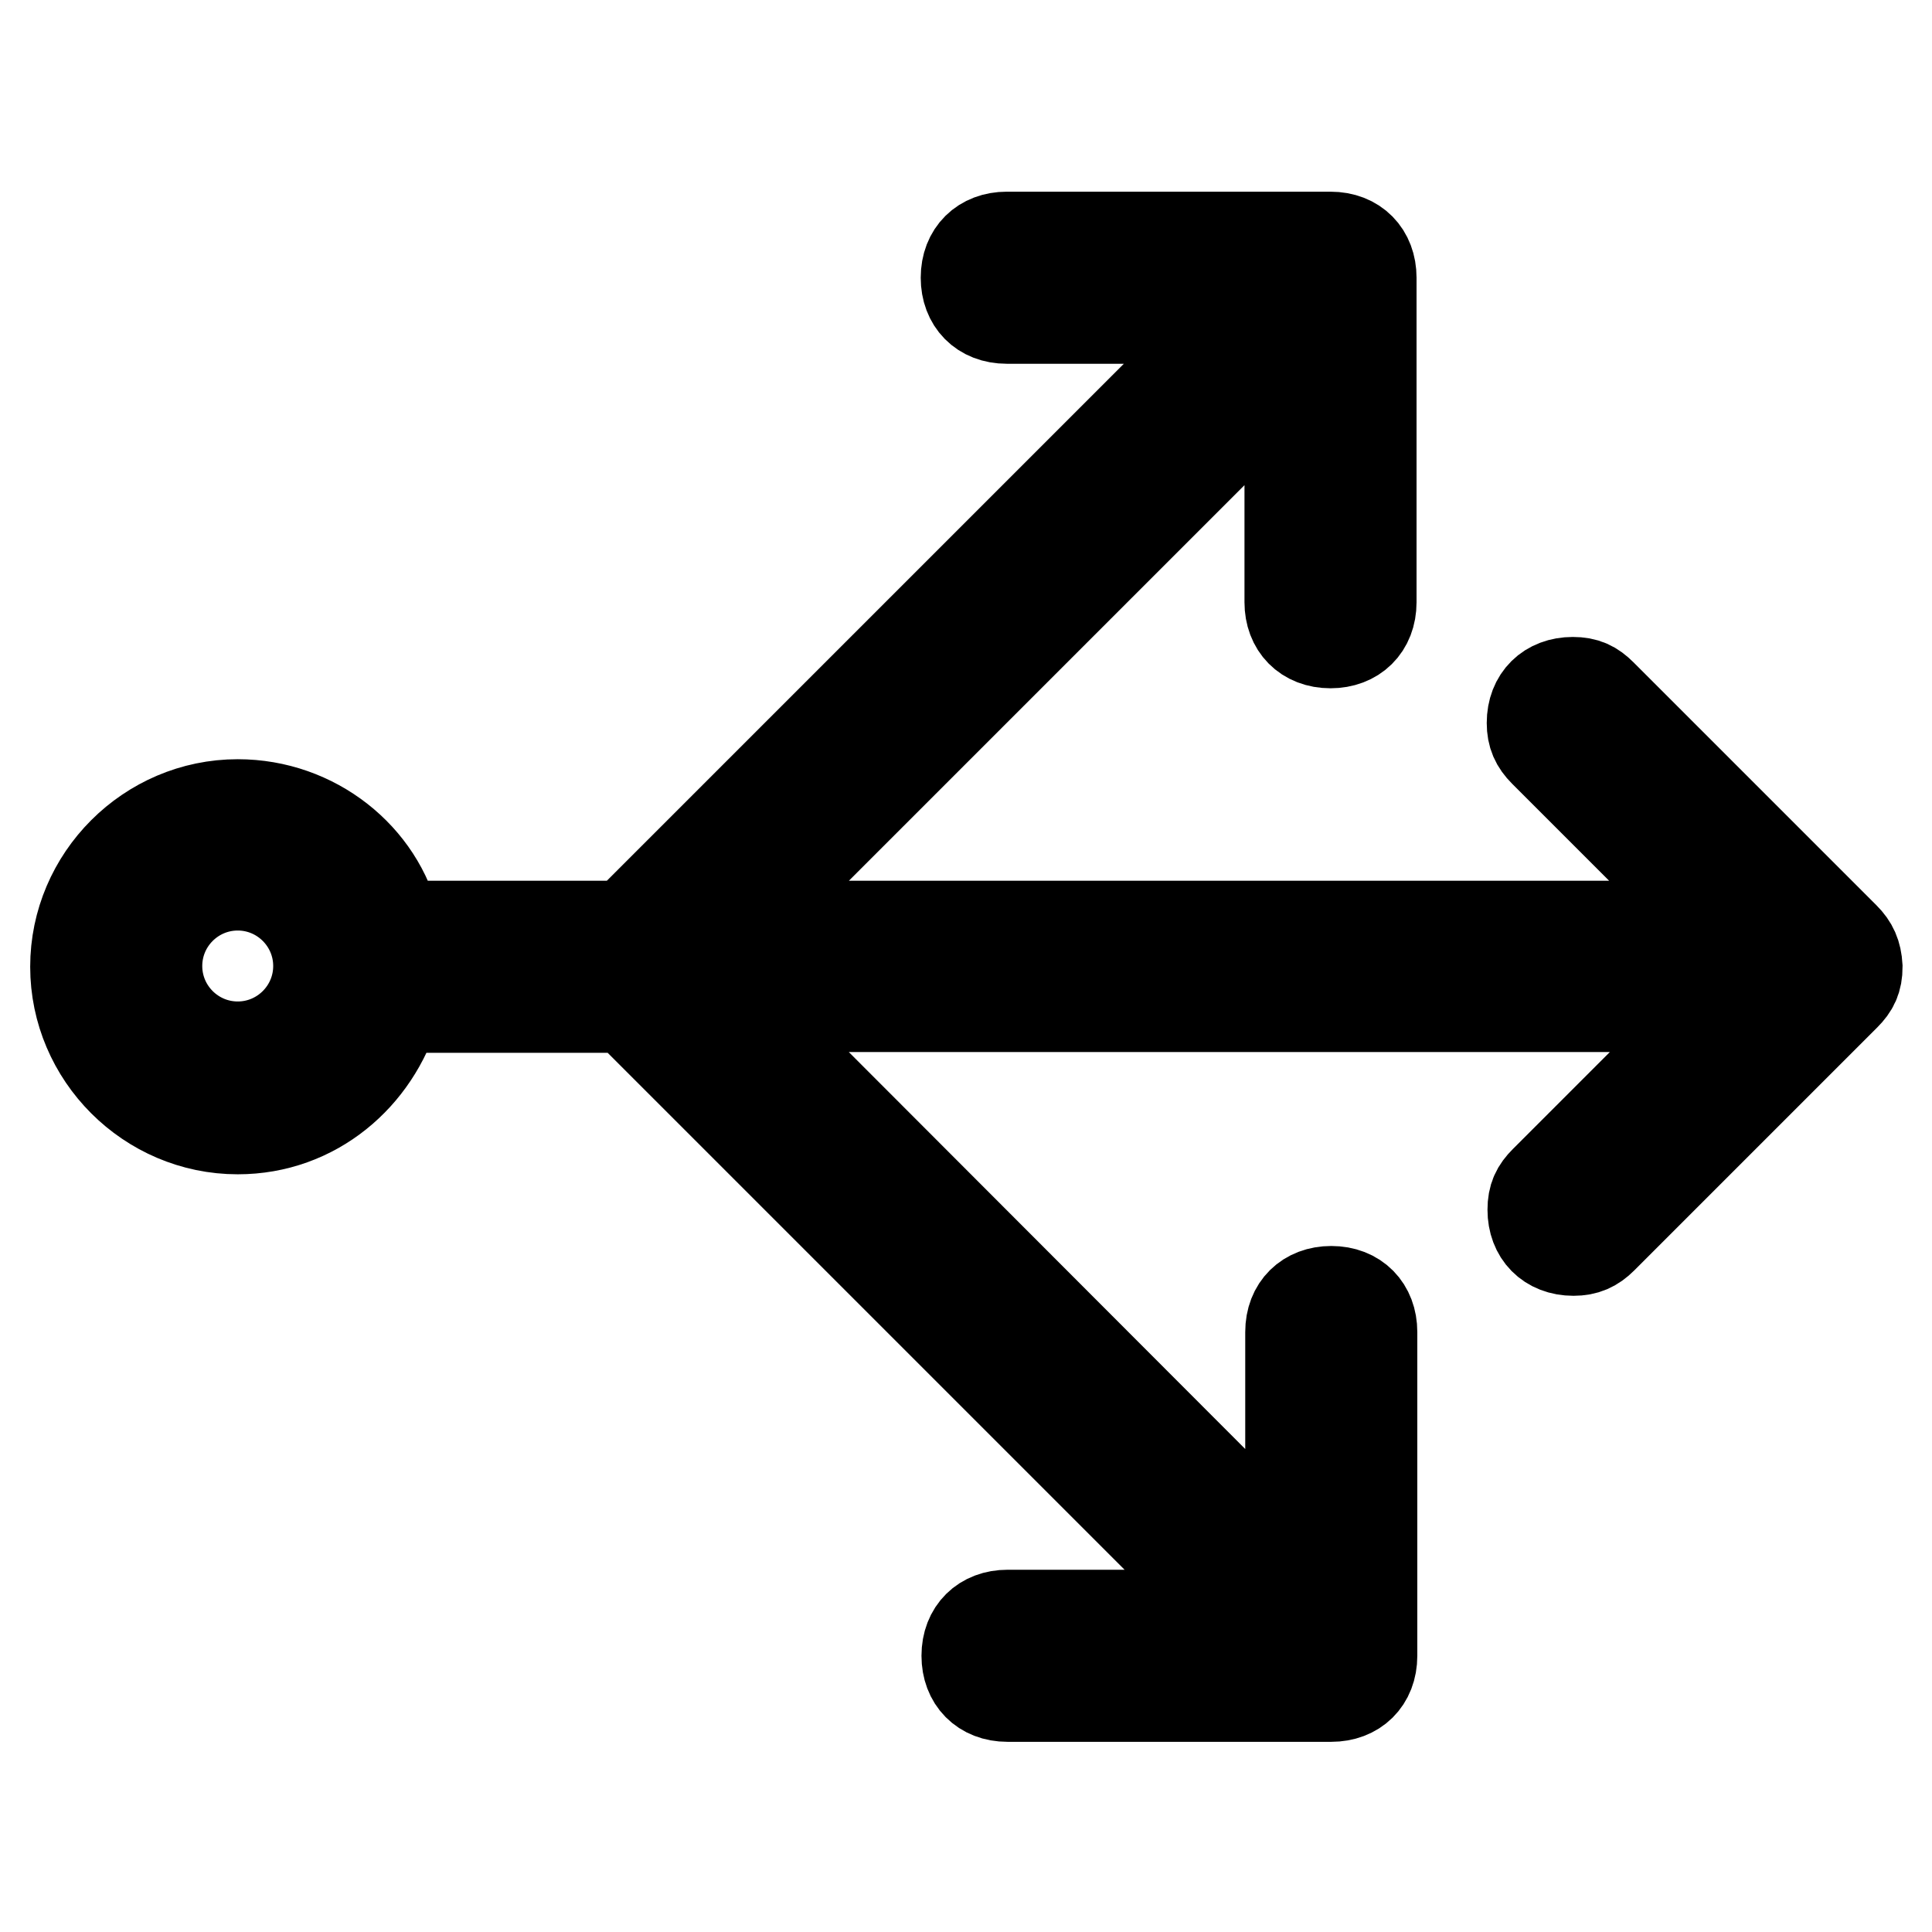
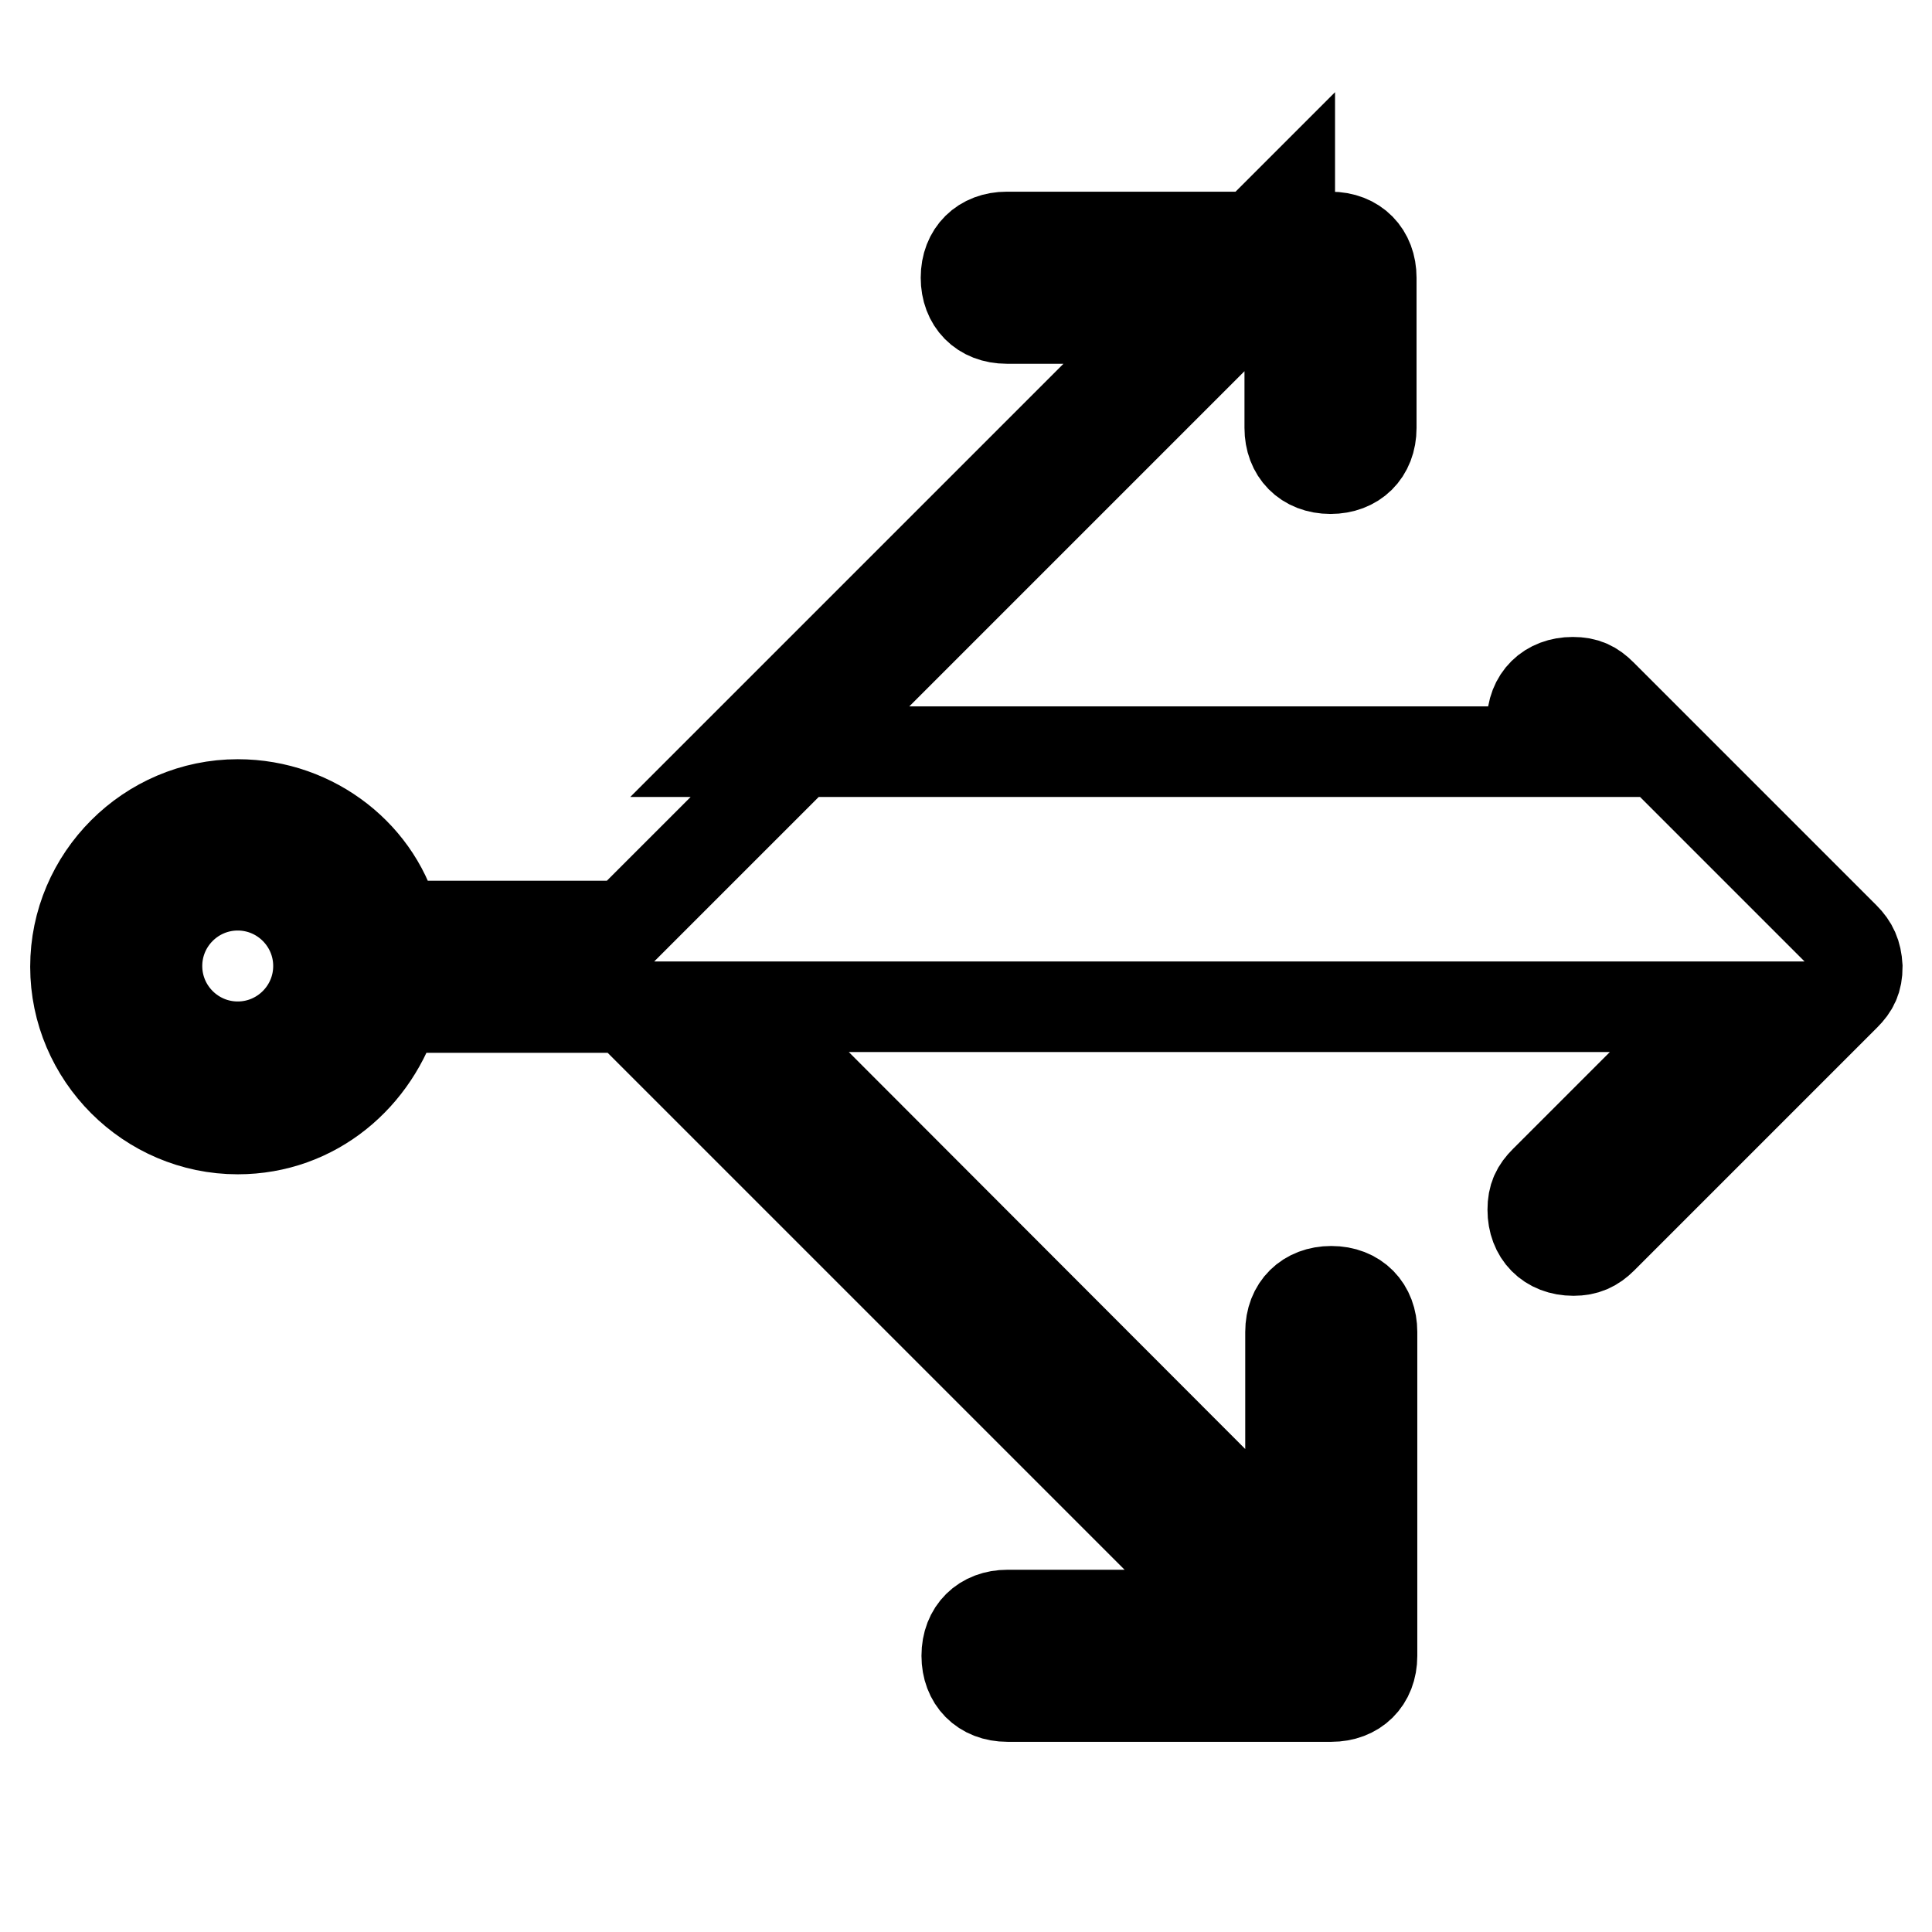
<svg xmlns="http://www.w3.org/2000/svg" version="1.1" x="0px" y="0px" viewBox="0 0 256 256" enable-background="new 0 0 256 256" xml:space="preserve">
  <g>
-     <path stroke-width="12" fill-opacity="0" stroke="#000000" d="M244.4,124.2l-32.2-32.2c-1.1-1.1-2.1-1.6-3.8-1.6c-3.2,0-5.4,2.1-5.4,5.4c0,1.6,0.5,2.7,1.6,3.8l23.1,23.1 H98l72.9-72.9v30c0,3.2,2.1,5.4,5.4,5.4c3.2,0,5.4-2.1,5.4-5.4V36.8c0-3.2-2.1-5.4-5.4-5.4h-42.9c-3.2,0-5.4,2.1-5.4,5.4 c0,3.2,2.1,5.4,5.4,5.4h30l-80.5,80.5H52.4c-2.1-9.1-10.7-16.1-20.9-16.1c-11.8,0-21.5,9.7-21.5,21.5c0,11.8,9.7,21.5,21.5,21.5 c10.2,0,18.2-7,20.9-16.1h30.6l80.5,80.5h-30c-3.2,0-5.4,2.1-5.4,5.4c0,3.2,2.1,5.4,5.4,5.4h42.9c3.2,0,5.4-2.1,5.4-5.4v-42.9 c0-3.2-2.1-5.4-5.4-5.4c-3.2,0-5.4,2.1-5.4,5.4v30L98,133.4h129.8l-23.1,23.1c-1.1,1.1-1.6,2.1-1.6,3.8c0,3.2,2.1,5.4,5.4,5.4 c1.6,0,2.7-0.5,3.8-1.6l32.2-32.2c1.1-1.1,1.6-2.1,1.6-3.8C246,126.4,245.5,125.3,244.4,124.2z M31.5,138.7 c-5.9,0-10.7-4.8-10.7-10.7s4.8-10.7,10.7-10.7s10.7,4.8,10.7,10.7S37.4,138.7,31.5,138.7z" />
+     <path stroke-width="12" fill-opacity="0" stroke="#000000" d="M244.4,124.2l-32.2-32.2c-1.1-1.1-2.1-1.6-3.8-1.6c-3.2,0-5.4,2.1-5.4,5.4c0,1.6,0.5,2.7,1.6,3.8H98l72.9-72.9v30c0,3.2,2.1,5.4,5.4,5.4c3.2,0,5.4-2.1,5.4-5.4V36.8c0-3.2-2.1-5.4-5.4-5.4h-42.9c-3.2,0-5.4,2.1-5.4,5.4 c0,3.2,2.1,5.4,5.4,5.4h30l-80.5,80.5H52.4c-2.1-9.1-10.7-16.1-20.9-16.1c-11.8,0-21.5,9.7-21.5,21.5c0,11.8,9.7,21.5,21.5,21.5 c10.2,0,18.2-7,20.9-16.1h30.6l80.5,80.5h-30c-3.2,0-5.4,2.1-5.4,5.4c0,3.2,2.1,5.4,5.4,5.4h42.9c3.2,0,5.4-2.1,5.4-5.4v-42.9 c0-3.2-2.1-5.4-5.4-5.4c-3.2,0-5.4,2.1-5.4,5.4v30L98,133.4h129.8l-23.1,23.1c-1.1,1.1-1.6,2.1-1.6,3.8c0,3.2,2.1,5.4,5.4,5.4 c1.6,0,2.7-0.5,3.8-1.6l32.2-32.2c1.1-1.1,1.6-2.1,1.6-3.8C246,126.4,245.5,125.3,244.4,124.2z M31.5,138.7 c-5.9,0-10.7-4.8-10.7-10.7s4.8-10.7,10.7-10.7s10.7,4.8,10.7,10.7S37.4,138.7,31.5,138.7z" />
  </g>
</svg>